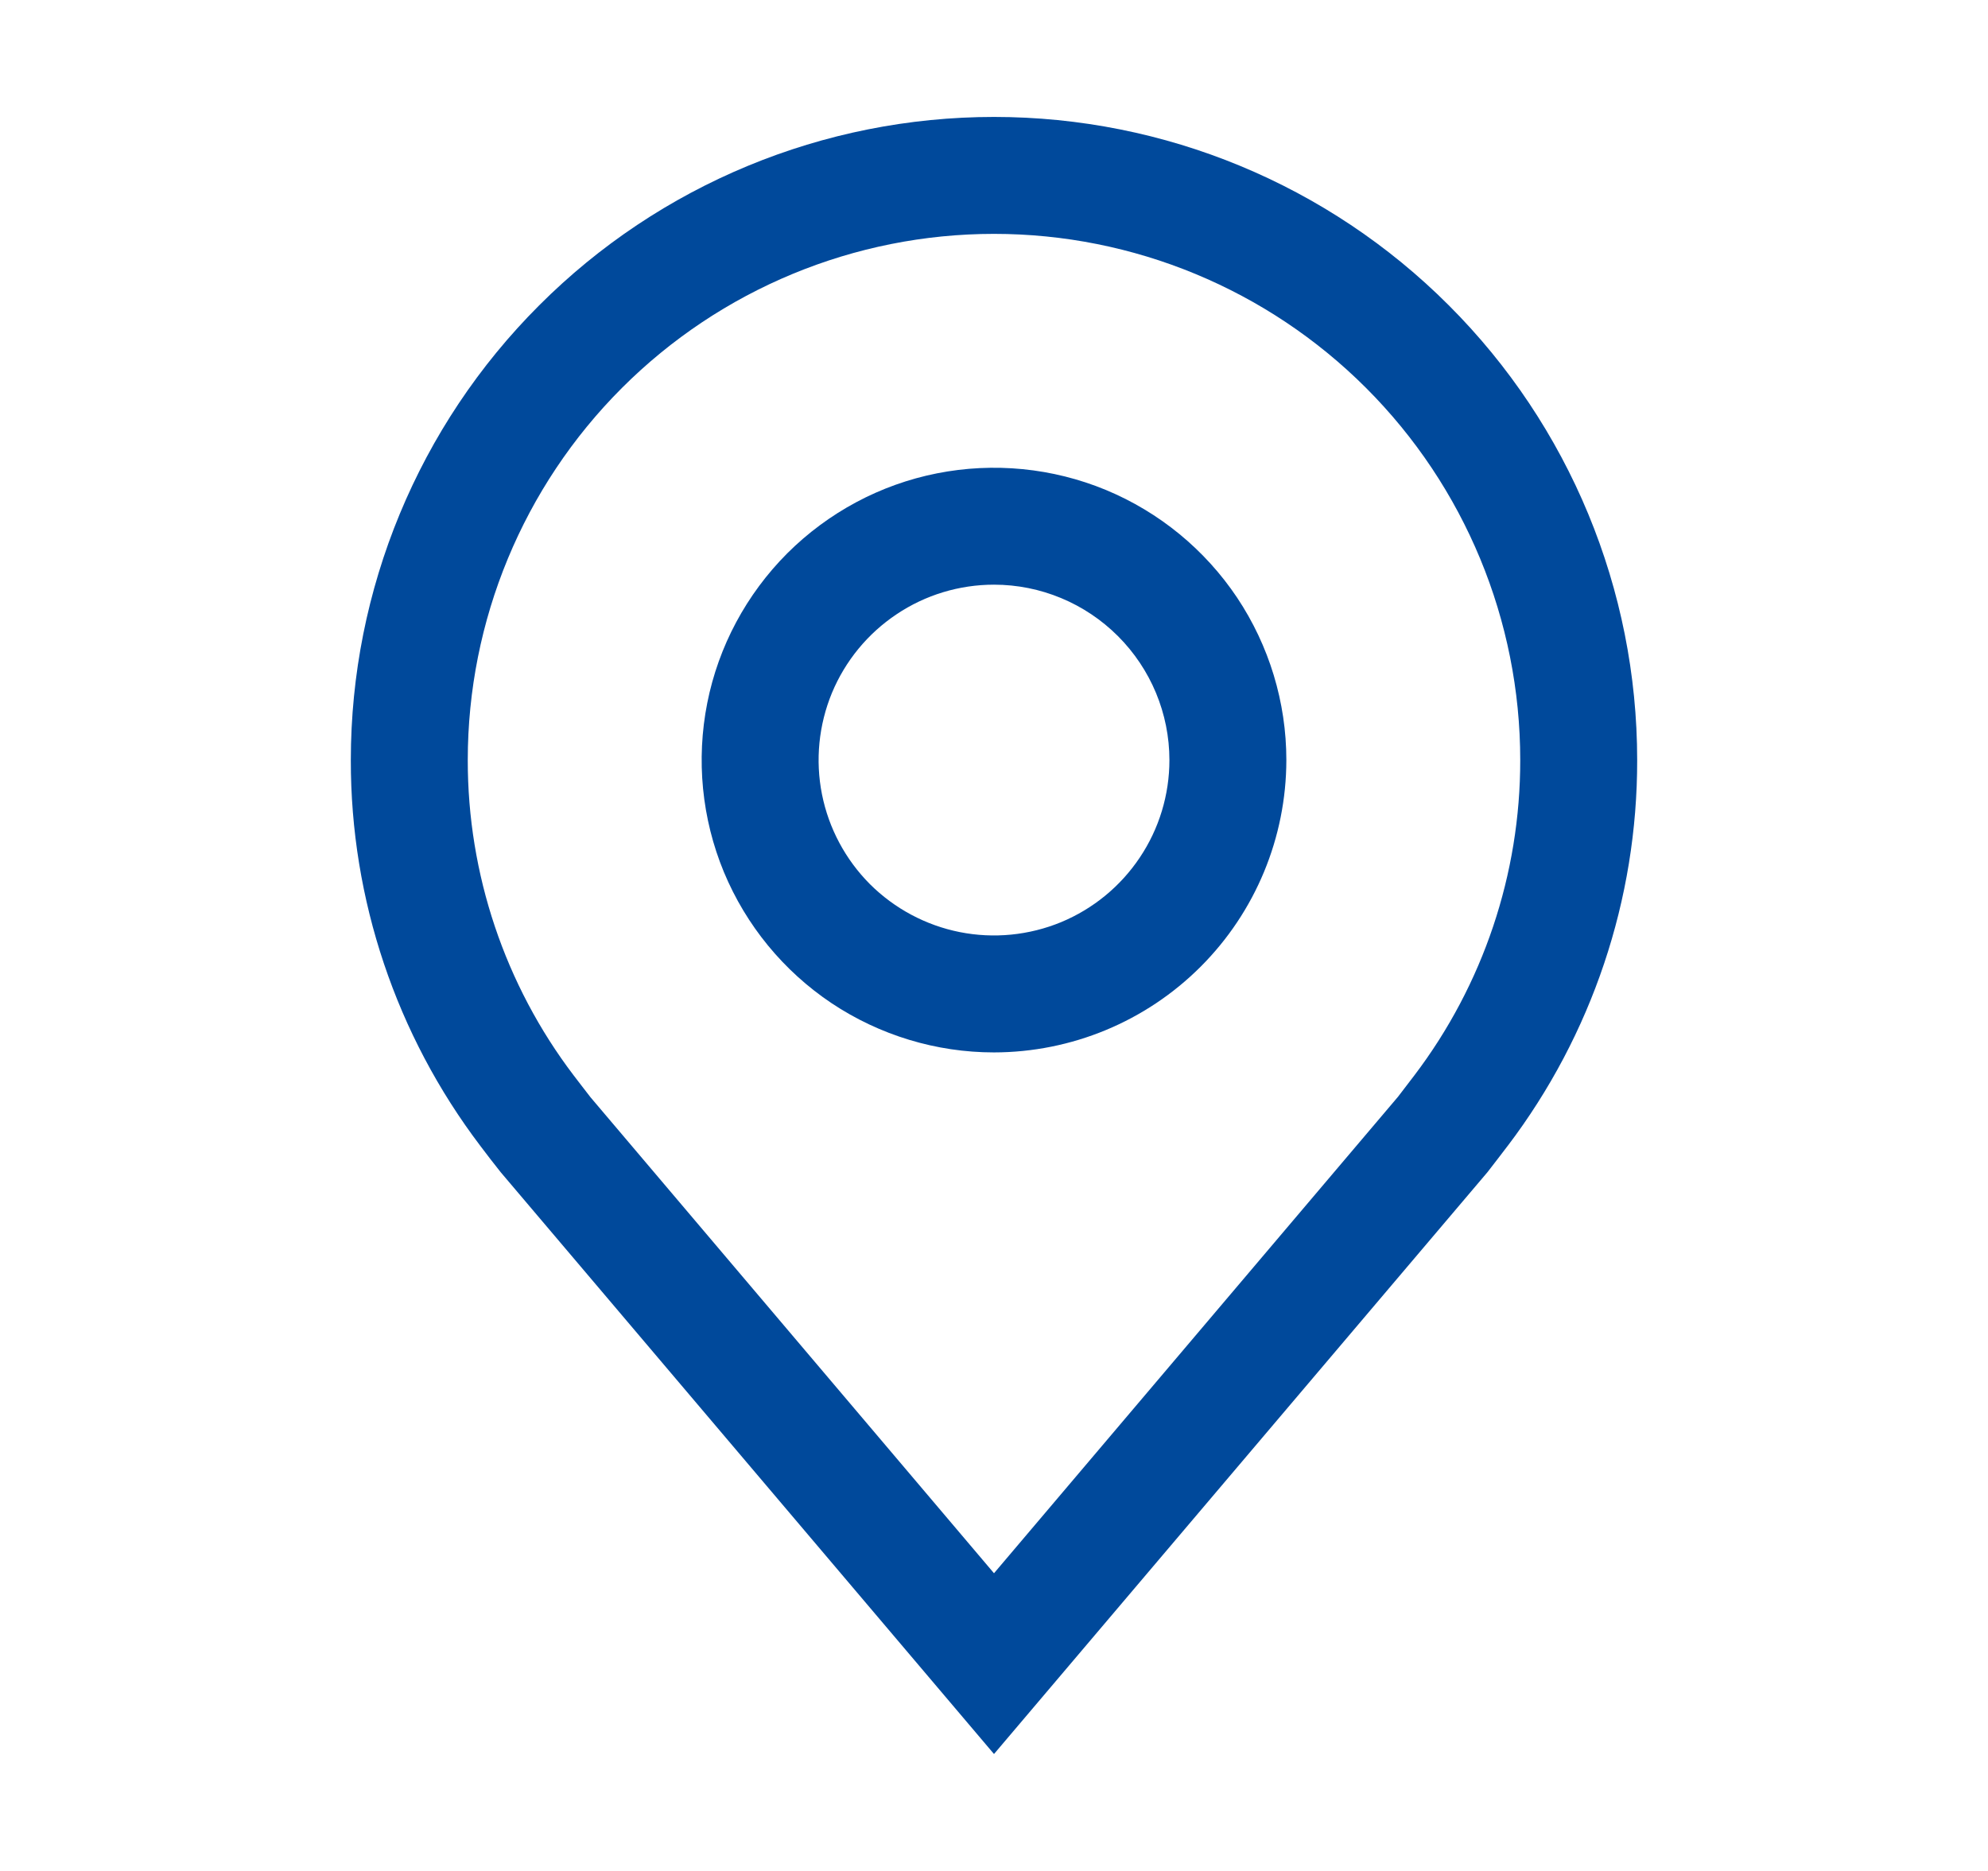
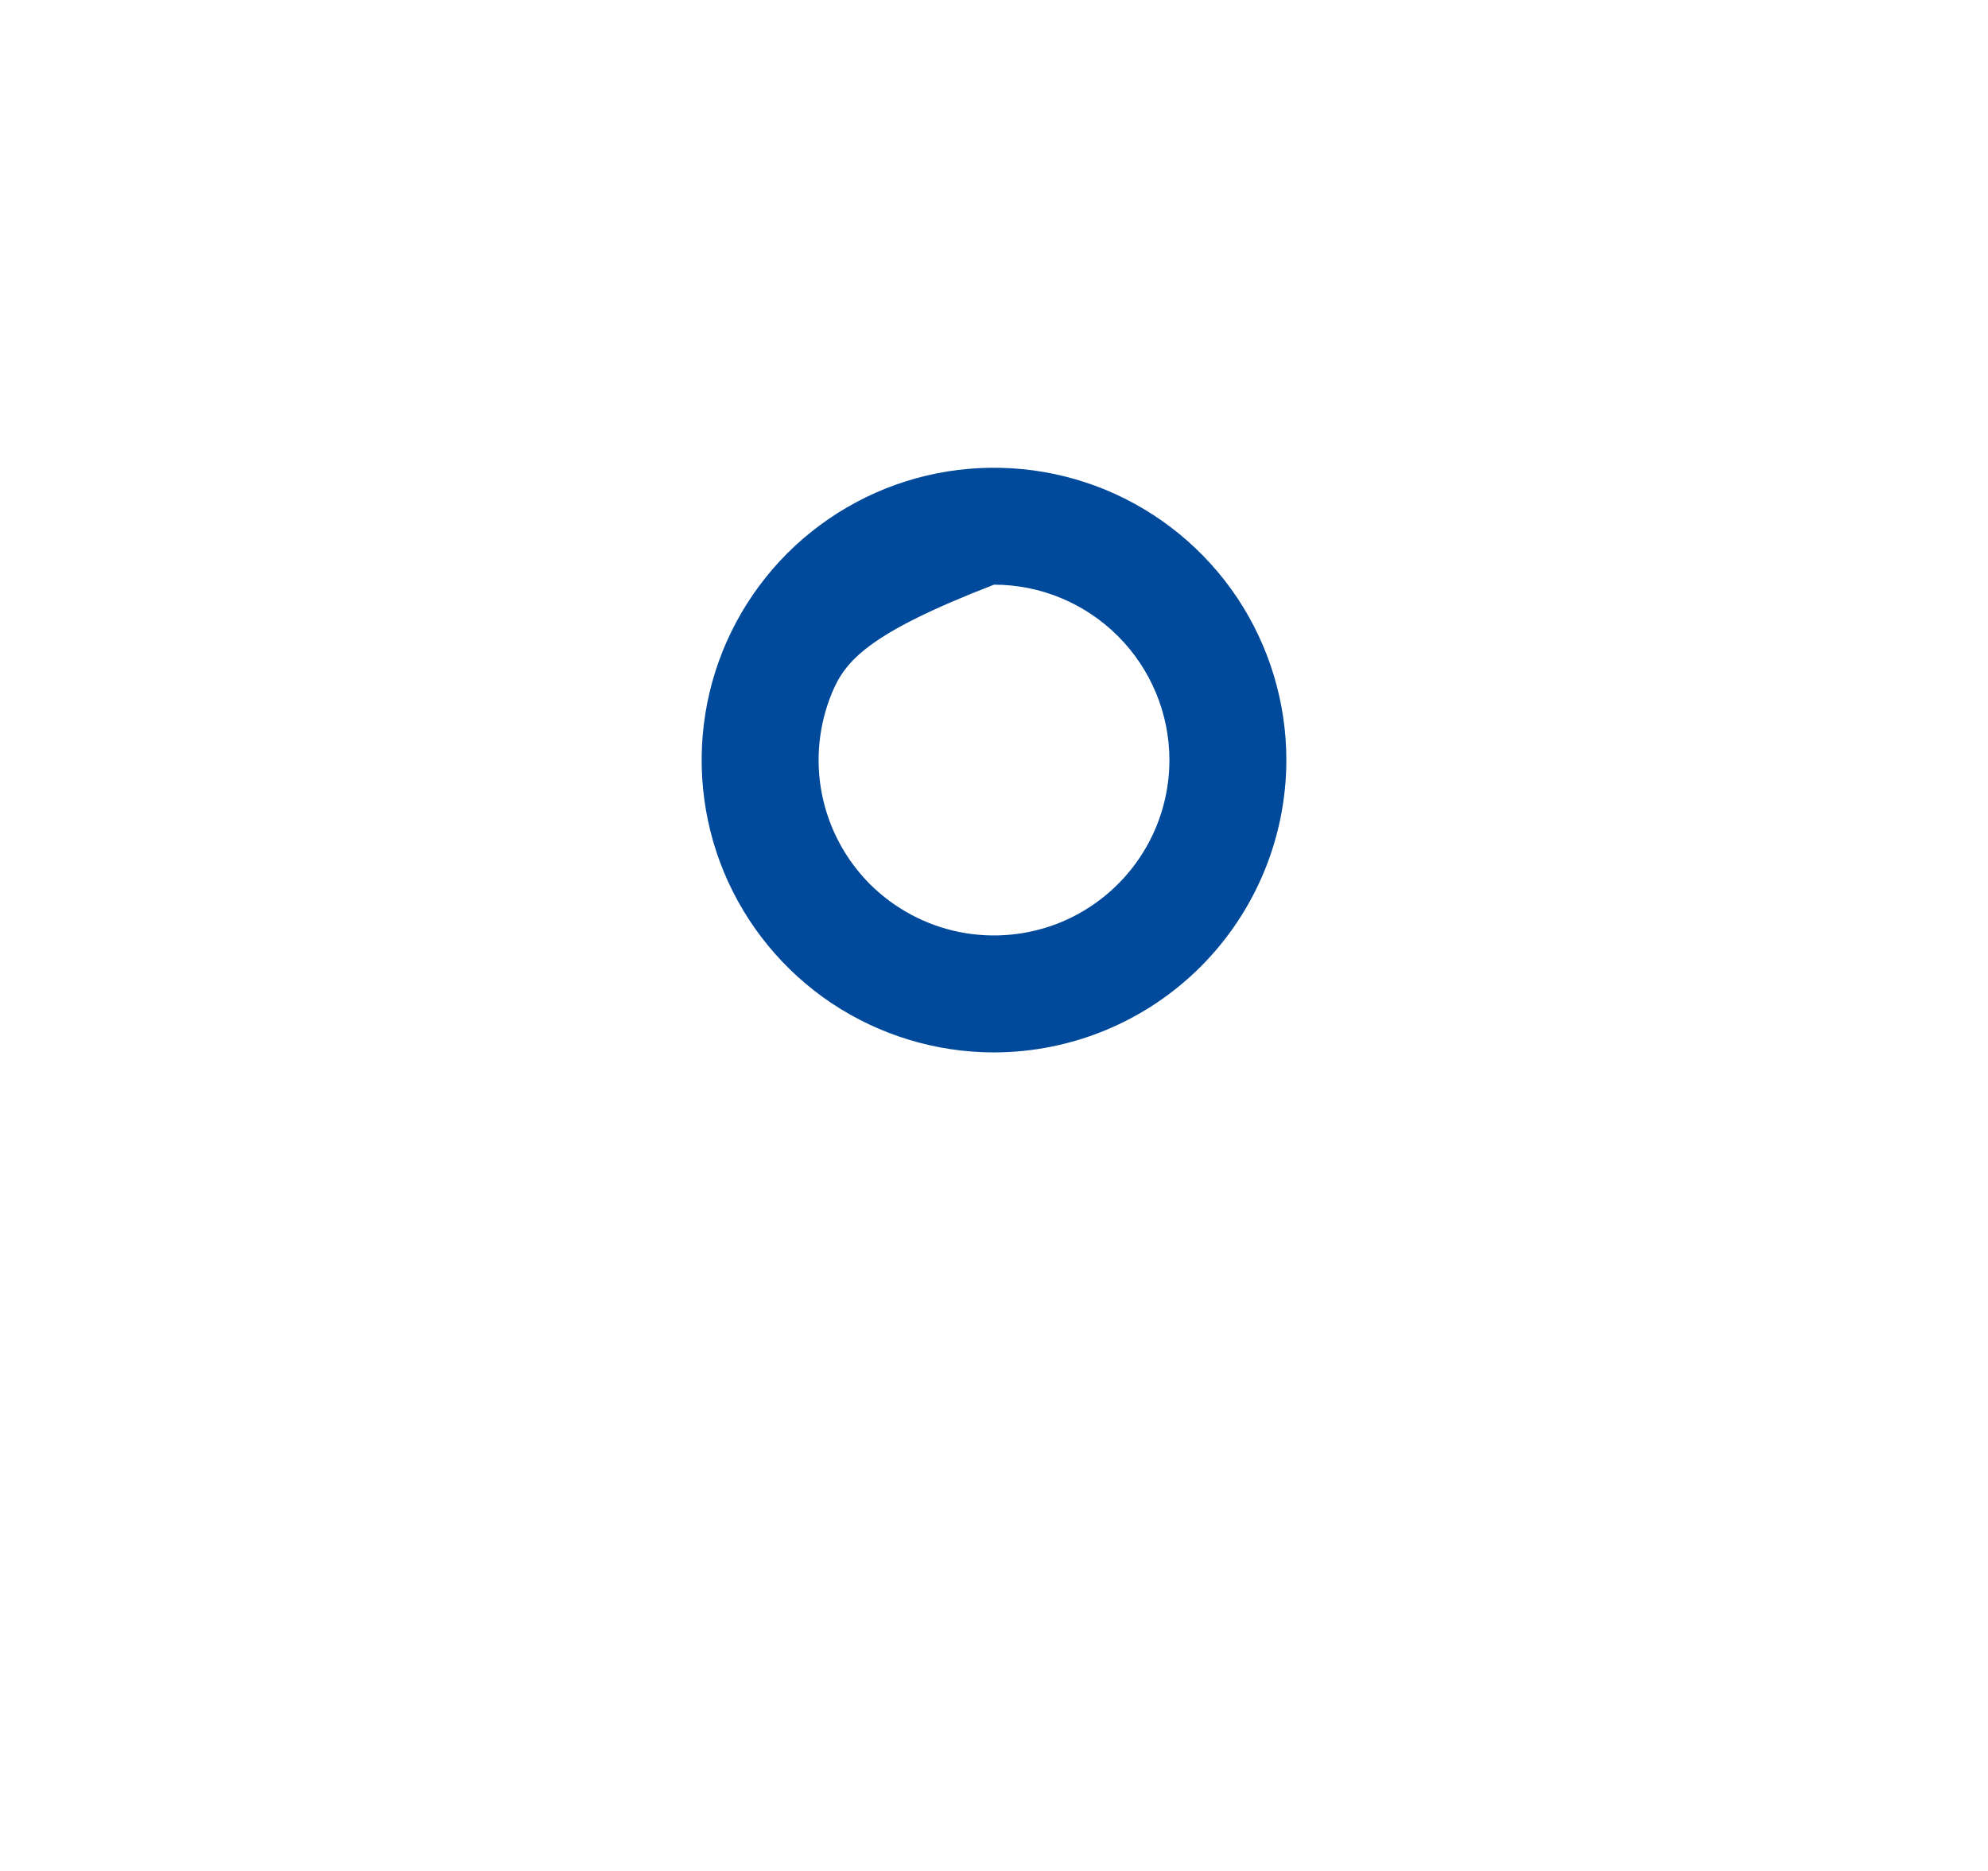
<svg xmlns="http://www.w3.org/2000/svg" width="17" height="16" viewBox="0 0 17 16" fill="none">
-   <path d="M8.5 9C8.006 9 7.522 8.853 7.111 8.579C6.7 8.304 6.38 7.914 6.19 7.457C6.001 7 5.952 6.497 6.048 6.012C6.144 5.527 6.383 5.082 6.732 4.732C7.082 4.383 7.527 4.144 8.012 4.048C8.497 3.952 9 4.001 9.457 4.19C9.914 4.38 10.304 4.7 10.579 5.111C10.853 5.522 11 6.006 11 6.5C10.999 7.163 10.736 7.798 10.267 8.267C9.798 8.736 9.163 8.999 8.5 9ZM8.5 5C8.203 5 7.913 5.088 7.667 5.253C7.42 5.418 7.228 5.652 7.114 5.926C7.001 6.2 6.971 6.502 7.029 6.793C7.087 7.084 7.23 7.351 7.439 7.561C7.649 7.77 7.916 7.913 8.207 7.971C8.498 8.029 8.8 7.999 9.074 7.886C9.348 7.772 9.582 7.58 9.747 7.333C9.912 7.087 10 6.797 10 6.5C10 6.102 9.841 5.721 9.56 5.44C9.279 5.159 8.898 5 8.5 5Z" fill="#00499B" />
-   <path d="M8.5 15L4.282 10.025C4.223 9.951 4.165 9.876 4.108 9.8C3.388 8.851 2.998 7.692 3 6.5C3 5.041 3.579 3.642 4.611 2.611C5.642 1.579 7.041 1 8.5 1C9.959 1 11.358 1.579 12.389 2.611C13.421 3.642 14 5.041 14 6.5C14.002 7.691 13.613 8.85 12.893 9.799L12.892 9.8C12.892 9.8 12.742 9.997 12.72 10.024L8.5 15ZM4.906 9.197C4.907 9.197 5.023 9.351 5.05 9.384L8.5 13.454L11.955 9.379C11.977 9.351 12.094 9.197 12.095 9.196C12.683 8.421 13.001 7.474 13 6.5C13 5.307 12.526 4.162 11.682 3.318C10.838 2.474 9.693 2 8.5 2C7.307 2 6.162 2.474 5.318 3.318C4.474 4.162 4 5.307 4 6.5C3.999 7.474 4.317 8.422 4.906 9.197Z" fill="#00499B" />
+   <path d="M8.5 9C8.006 9 7.522 8.853 7.111 8.579C6.7 8.304 6.38 7.914 6.19 7.457C6.001 7 5.952 6.497 6.048 6.012C6.144 5.527 6.383 5.082 6.732 4.732C7.082 4.383 7.527 4.144 8.012 4.048C8.497 3.952 9 4.001 9.457 4.19C9.914 4.38 10.304 4.7 10.579 5.111C10.853 5.522 11 6.006 11 6.5C10.999 7.163 10.736 7.798 10.267 8.267C9.798 8.736 9.163 8.999 8.5 9ZM8.5 5C7.42 5.418 7.228 5.652 7.114 5.926C7.001 6.2 6.971 6.502 7.029 6.793C7.087 7.084 7.23 7.351 7.439 7.561C7.649 7.77 7.916 7.913 8.207 7.971C8.498 8.029 8.8 7.999 9.074 7.886C9.348 7.772 9.582 7.58 9.747 7.333C9.912 7.087 10 6.797 10 6.5C10 6.102 9.841 5.721 9.56 5.44C9.279 5.159 8.898 5 8.5 5Z" fill="#00499B" />
</svg>